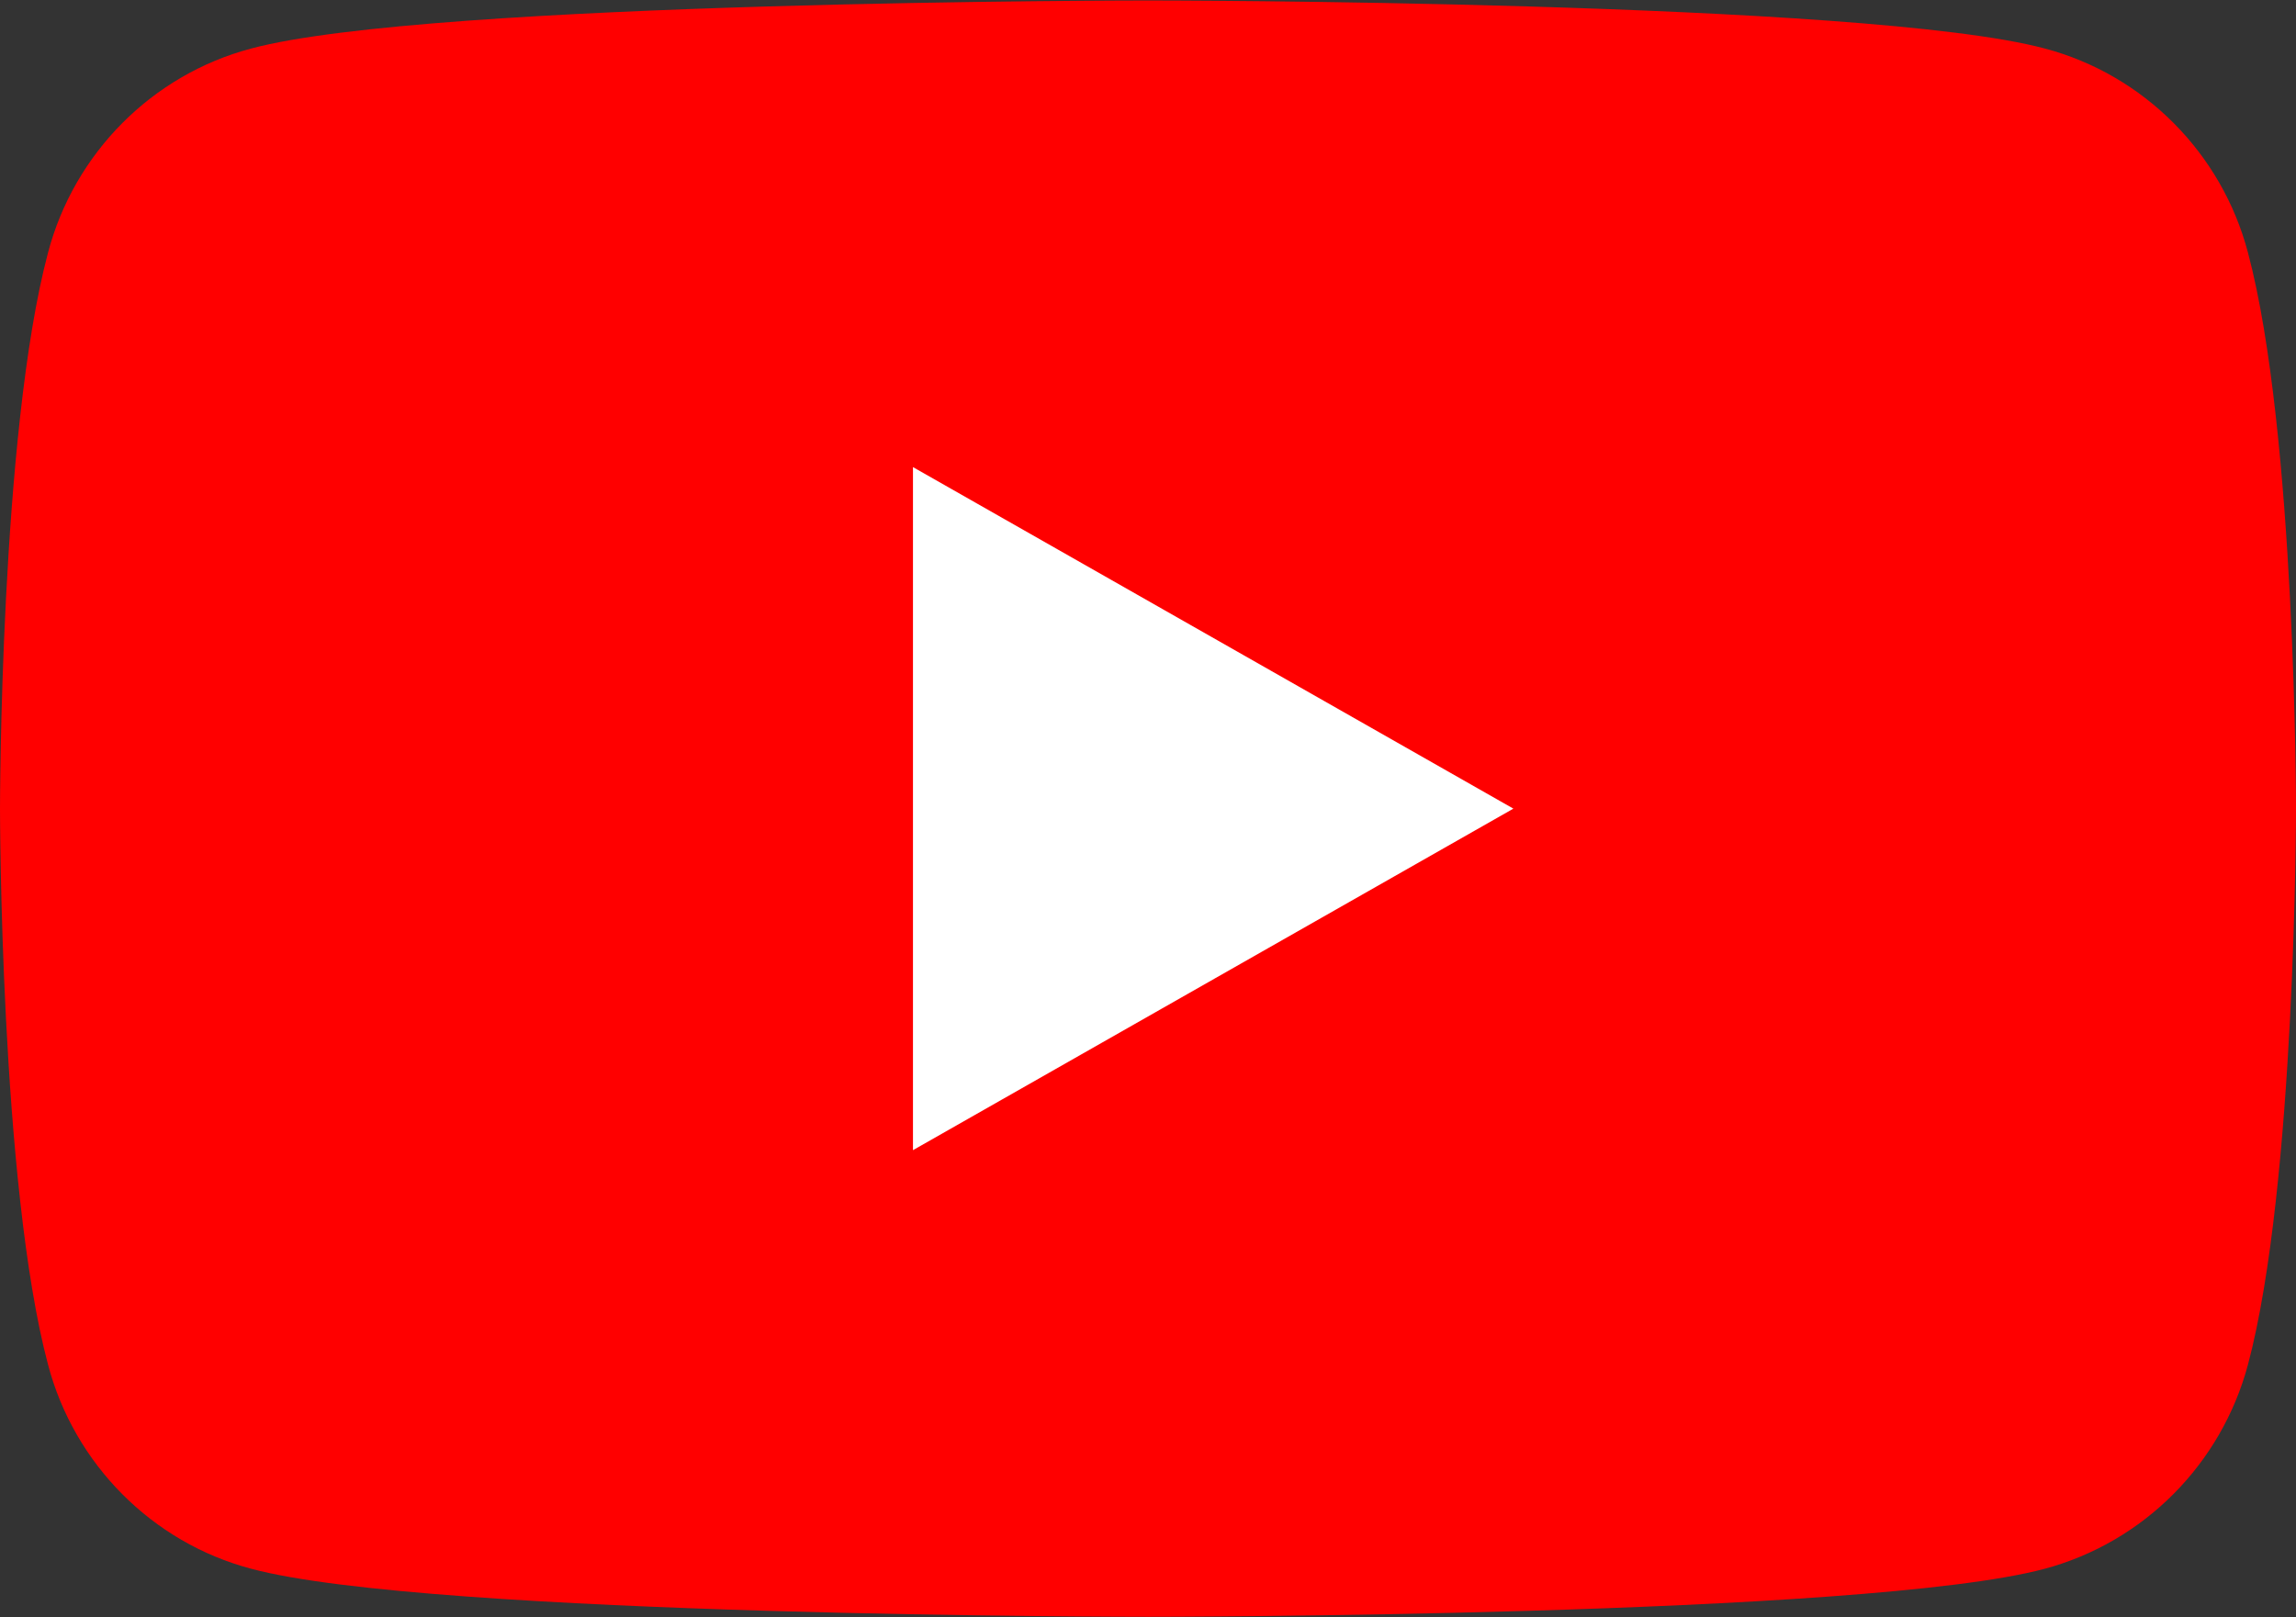
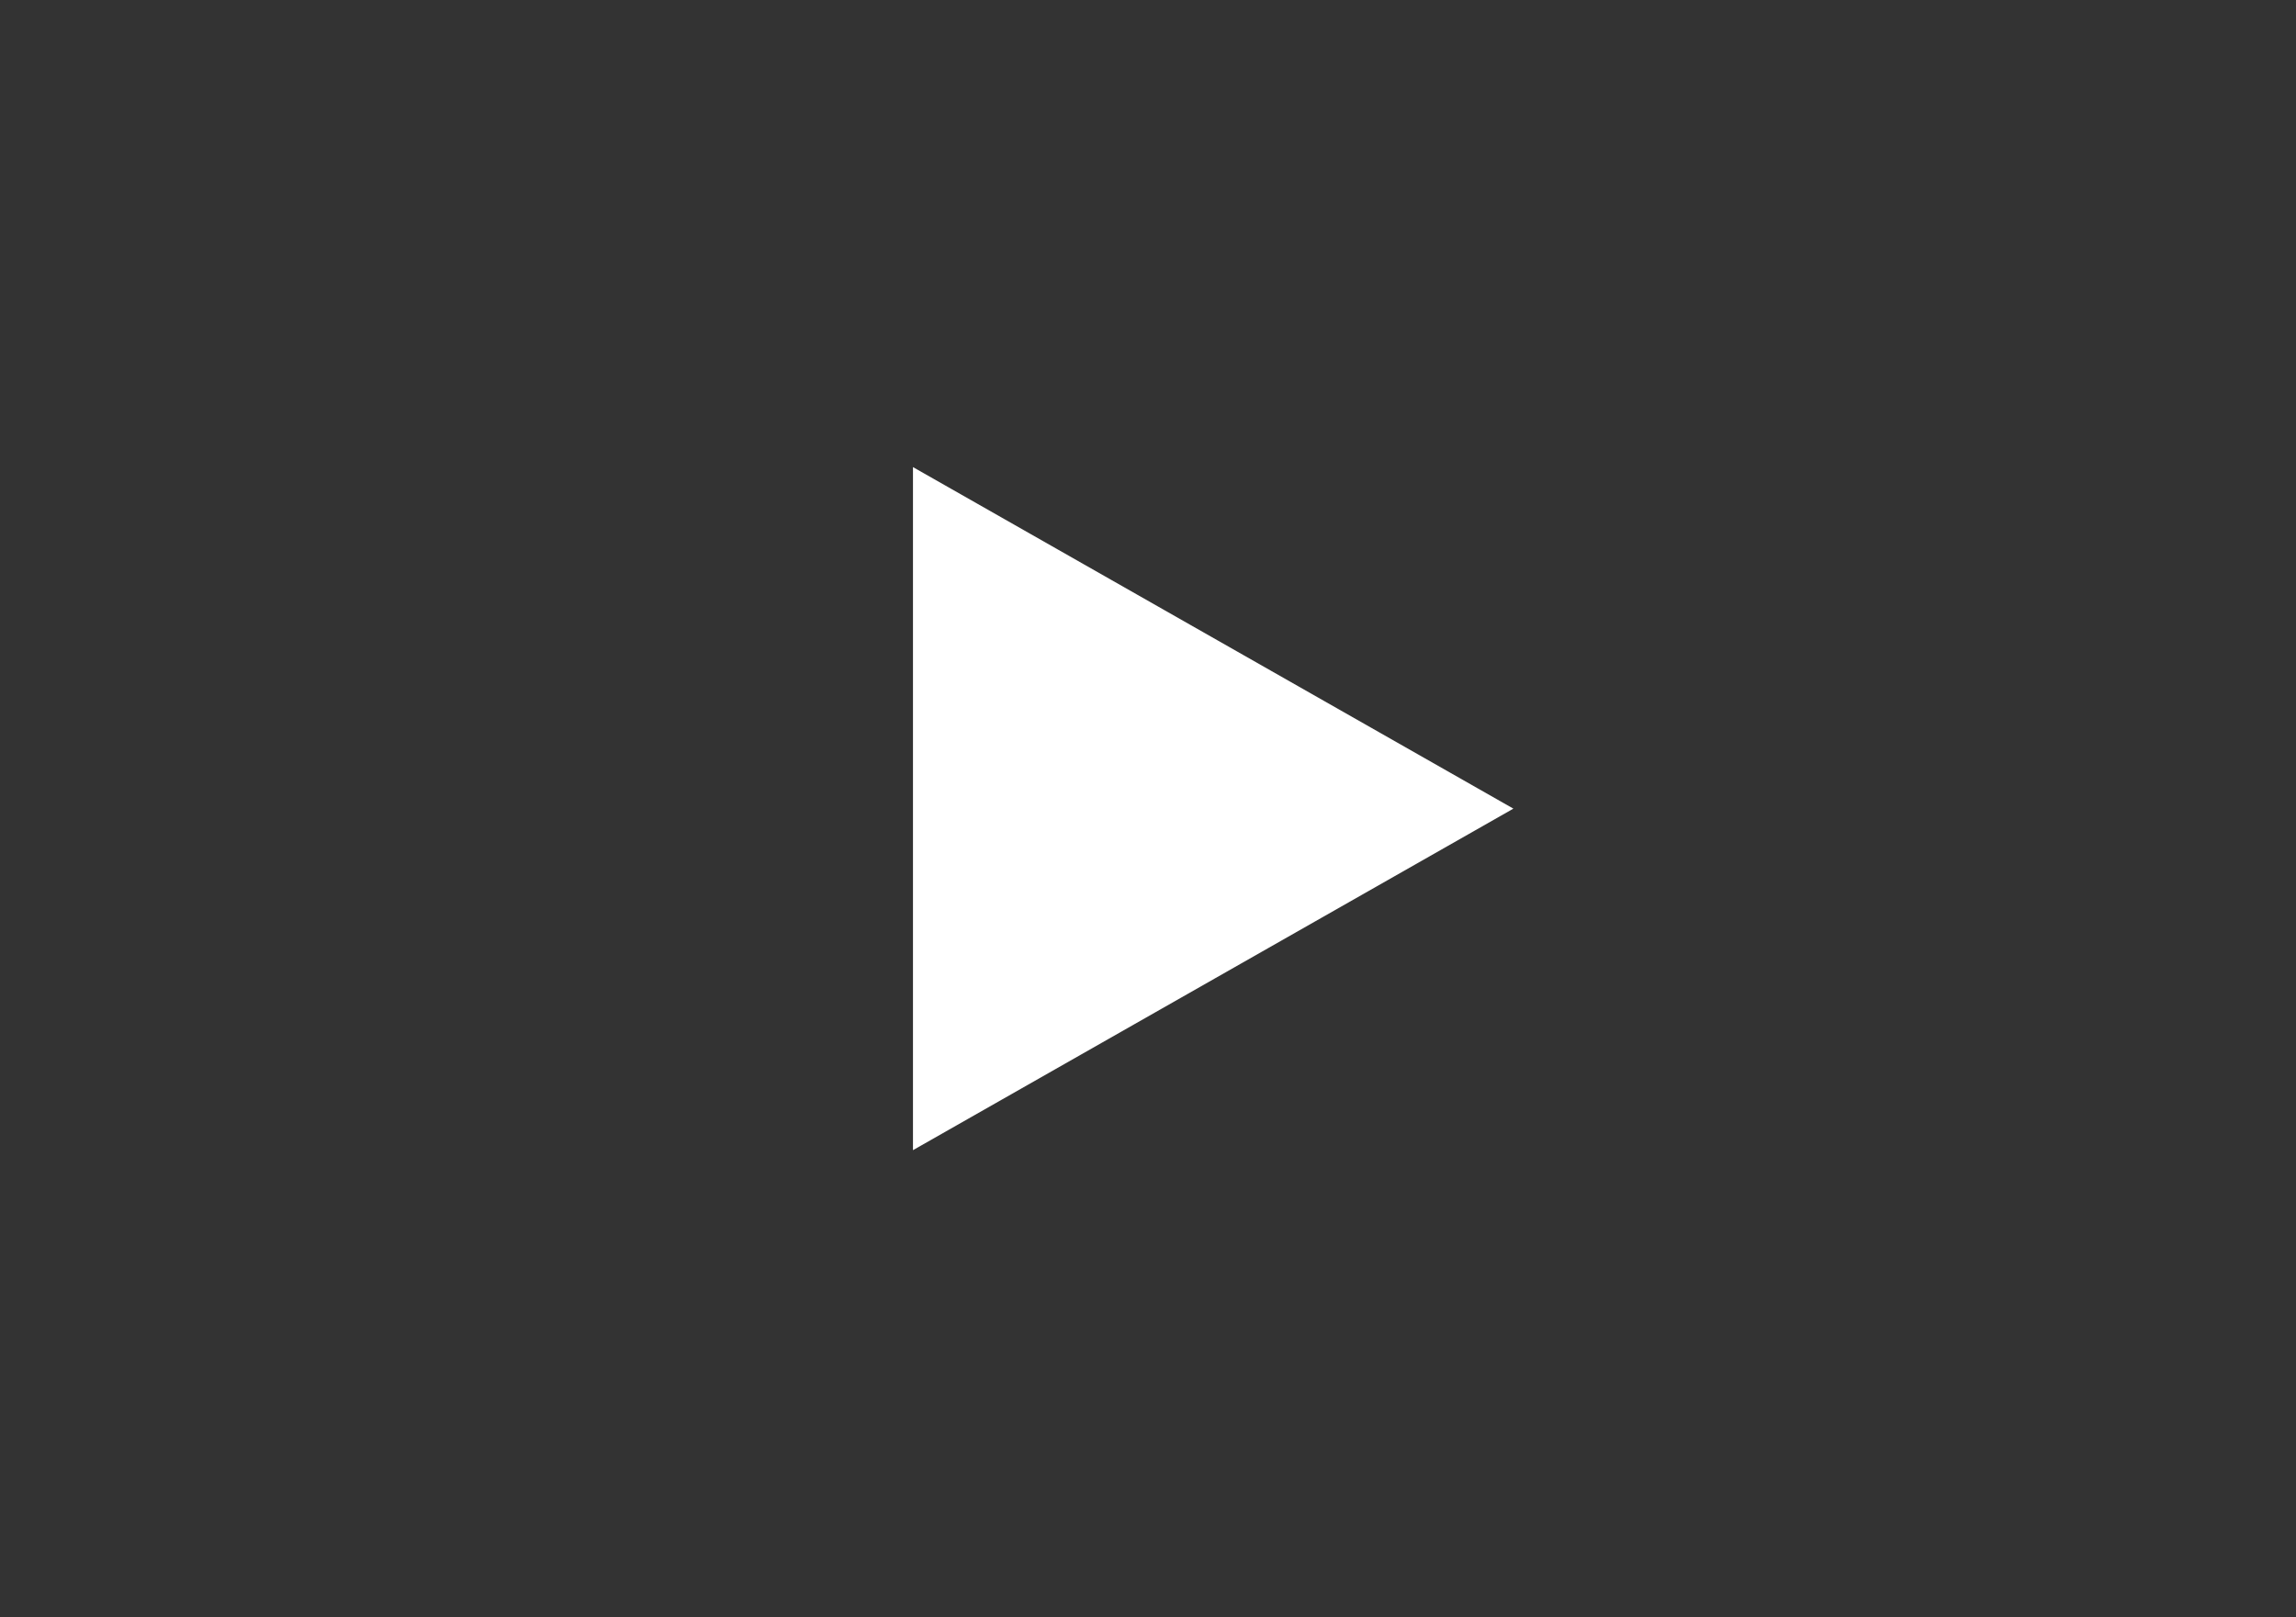
<svg xmlns="http://www.w3.org/2000/svg" id="_レイヤー_2" viewBox="0 0 48.26 34">
  <rect x="0" y="0" width="48.26" height="34" fill="#333333" stroke="none" />
  <defs>
    <style>.cls-1{fill:#fff;}.cls-2{fill:red;}</style>
  </defs>
  <g id="_文字">
    <g>
-       <path class="cls-2" d="M47.25,5.31c-.55-2.09-2.19-3.74-4.27-4.29-3.76-1.01-18.85-1.01-18.85-1.01,0,0-15.09,0-18.85,1.01C3.2,1.57,1.56,3.22,1.01,5.31c-1.01,3.79-1.01,11.69-1.01,11.69,0,0,0,7.9,1.01,11.69,.55,2.09,2.19,3.74,4.27,4.29,3.76,1.01,18.85,1.01,18.85,1.01,0,0,15.09,0,18.85-1.01,2.08-.56,3.71-2.2,4.27-4.29,1.01-3.79,1.01-11.69,1.01-11.69,0,0,0-7.9-1.01-11.69Z" />
      <polygon class="cls-1" points="19.19 24.18 31.81 17 19.19 9.82 19.19 24.18" />
    </g>
  </g>
</svg>